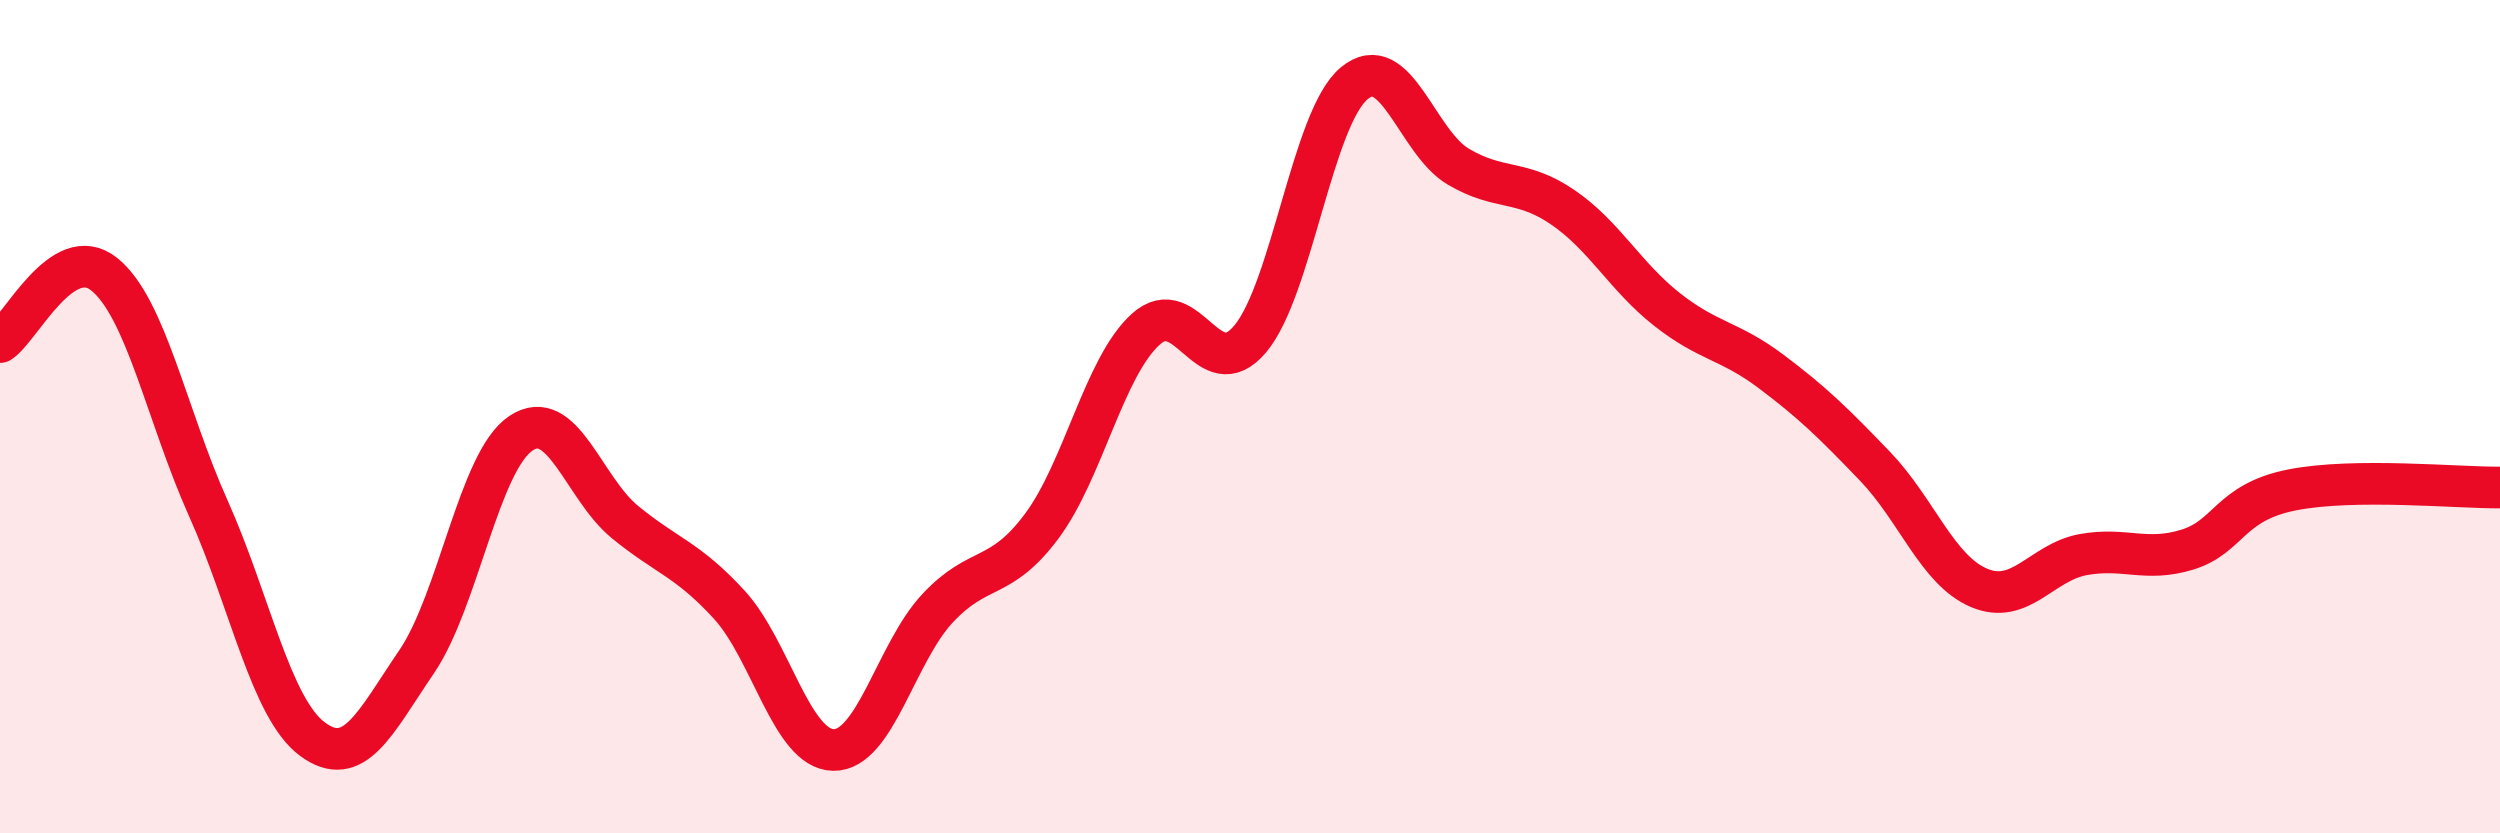
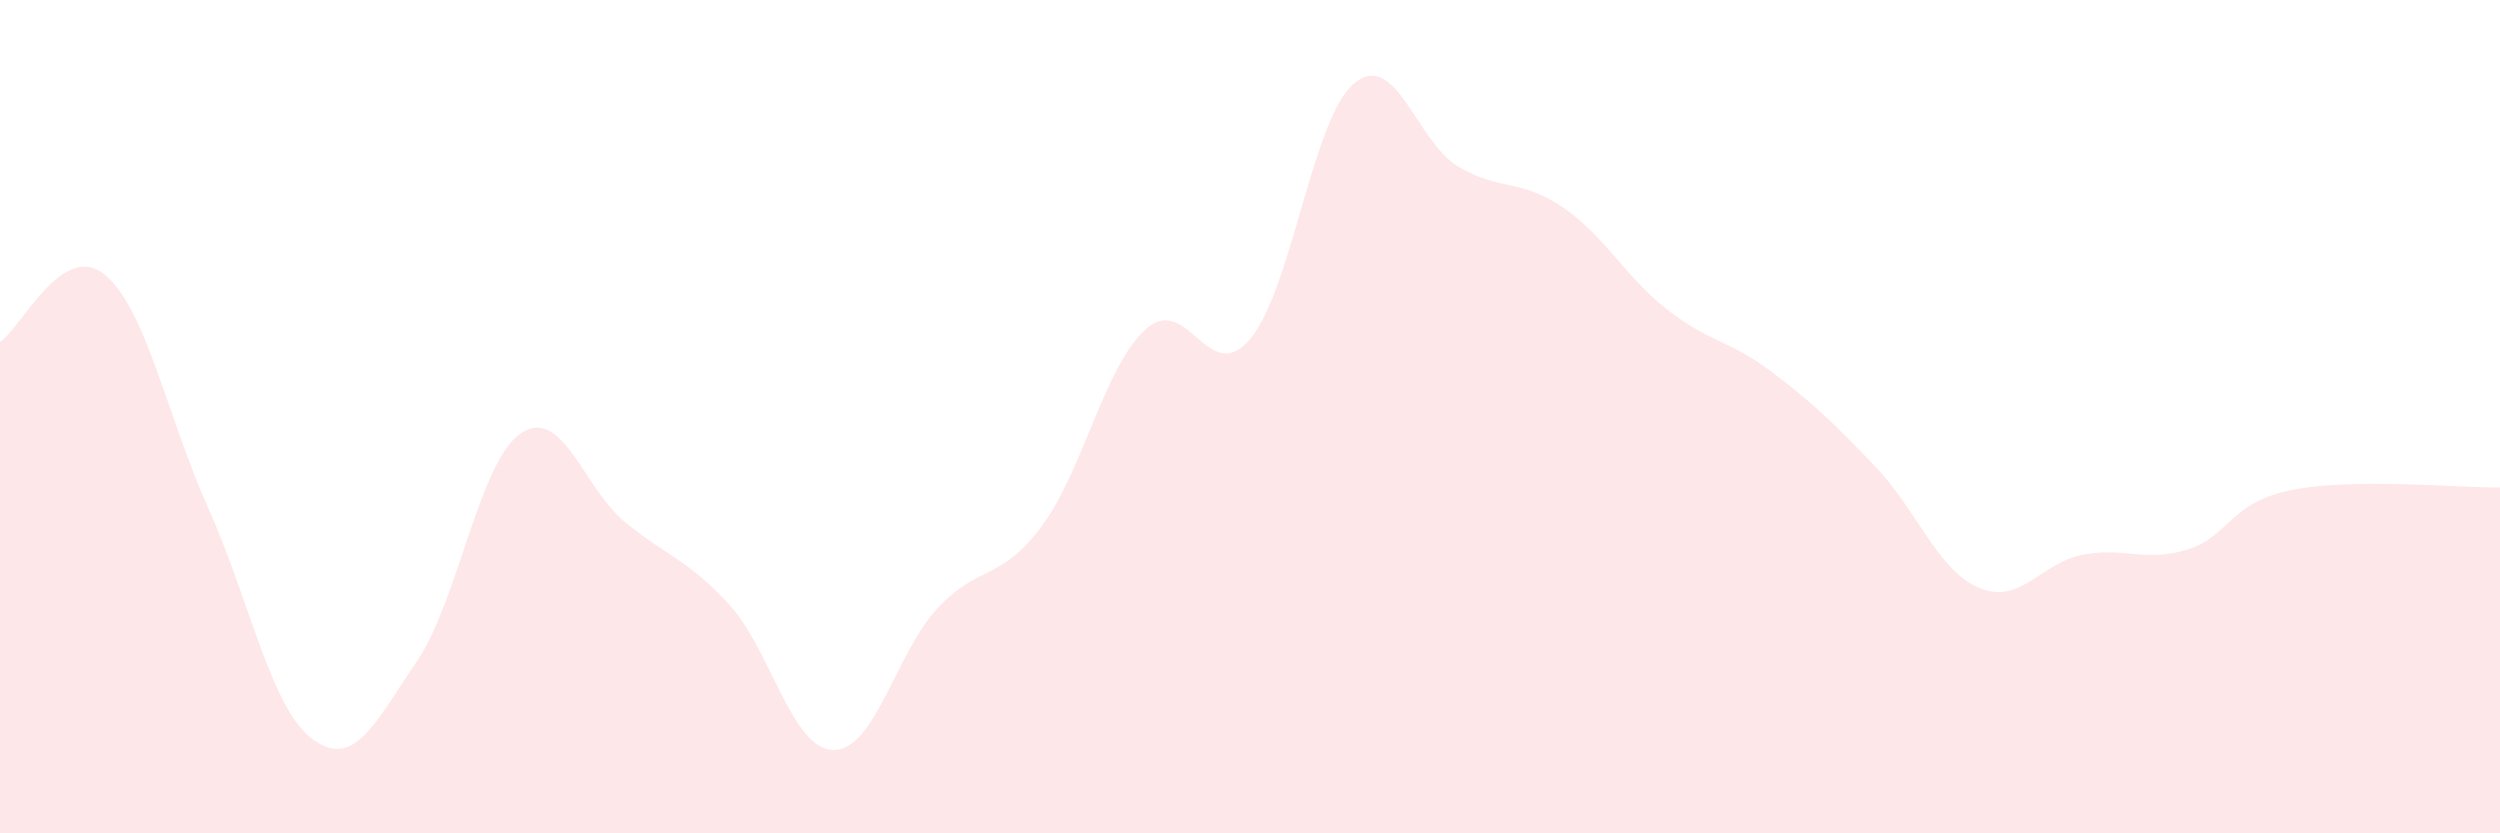
<svg xmlns="http://www.w3.org/2000/svg" width="60" height="20" viewBox="0 0 60 20">
  <path d="M 0,8.21 C 0.5,7.88 1.5,5.78 2.5,6.58 C 3.5,7.38 4,9.97 5,12.2 C 6,14.43 6.5,17 7.5,17.74 C 8.5,18.48 9,17.35 10,15.88 C 11,14.41 11.5,11.07 12.5,10.4 C 13.5,9.73 14,11.71 15,12.53 C 16,13.35 16.5,13.42 17.5,14.51 C 18.5,15.6 19,17.98 20,18 C 21,18.02 21.5,15.67 22.5,14.6 C 23.5,13.53 24,13.97 25,12.63 C 26,11.29 26.5,8.8 27.5,7.9 C 28.5,7 29,9.32 30,8.14 C 31,6.96 31.5,2.83 32.5,2 C 33.5,1.17 34,3.41 35,4 C 36,4.59 36.5,4.29 37.5,4.97 C 38.5,5.65 39,6.63 40,7.42 C 41,8.21 41.5,8.16 42.5,8.91 C 43.5,9.66 44,10.15 45,11.19 C 46,12.23 46.5,13.69 47.5,14.11 C 48.5,14.53 49,13.49 50,13.31 C 51,13.13 51.5,13.5 52.5,13.19 C 53.5,12.88 53.5,12.06 55,11.76 C 56.5,11.46 59,11.71 60,11.7L60 20L0 20Z" fill="#EB0A25" opacity="0.1" stroke-linecap="round" stroke-linejoin="round" />
-   <path d="M 0,8.21 C 0.5,7.88 1.5,5.78 2.5,6.58 C 3.5,7.38 4,9.97 5,12.2 C 6,14.43 6.5,17 7.5,17.74 C 8.5,18.48 9,17.35 10,15.88 C 11,14.41 11.5,11.07 12.5,10.4 C 13.5,9.73 14,11.71 15,12.53 C 16,13.35 16.5,13.42 17.5,14.51 C 18.5,15.6 19,17.98 20,18 C 21,18.02 21.5,15.67 22.5,14.6 C 23.5,13.53 24,13.97 25,12.63 C 26,11.29 26.5,8.8 27.5,7.9 C 28.5,7 29,9.32 30,8.14 C 31,6.96 31.5,2.83 32.5,2 C 33.5,1.17 34,3.41 35,4 C 36,4.59 36.5,4.29 37.5,4.97 C 38.5,5.65 39,6.63 40,7.42 C 41,8.21 41.5,8.16 42.5,8.91 C 43.5,9.66 44,10.15 45,11.19 C 46,12.23 46.5,13.69 47.5,14.11 C 48.5,14.53 49,13.49 50,13.31 C 51,13.13 51.5,13.5 52.5,13.19 C 53.5,12.88 53.5,12.06 55,11.76 C 56.5,11.46 59,11.71 60,11.7" stroke="#EB0A25" stroke-width="1" fill="none" stroke-linecap="round" stroke-linejoin="round" />
</svg>